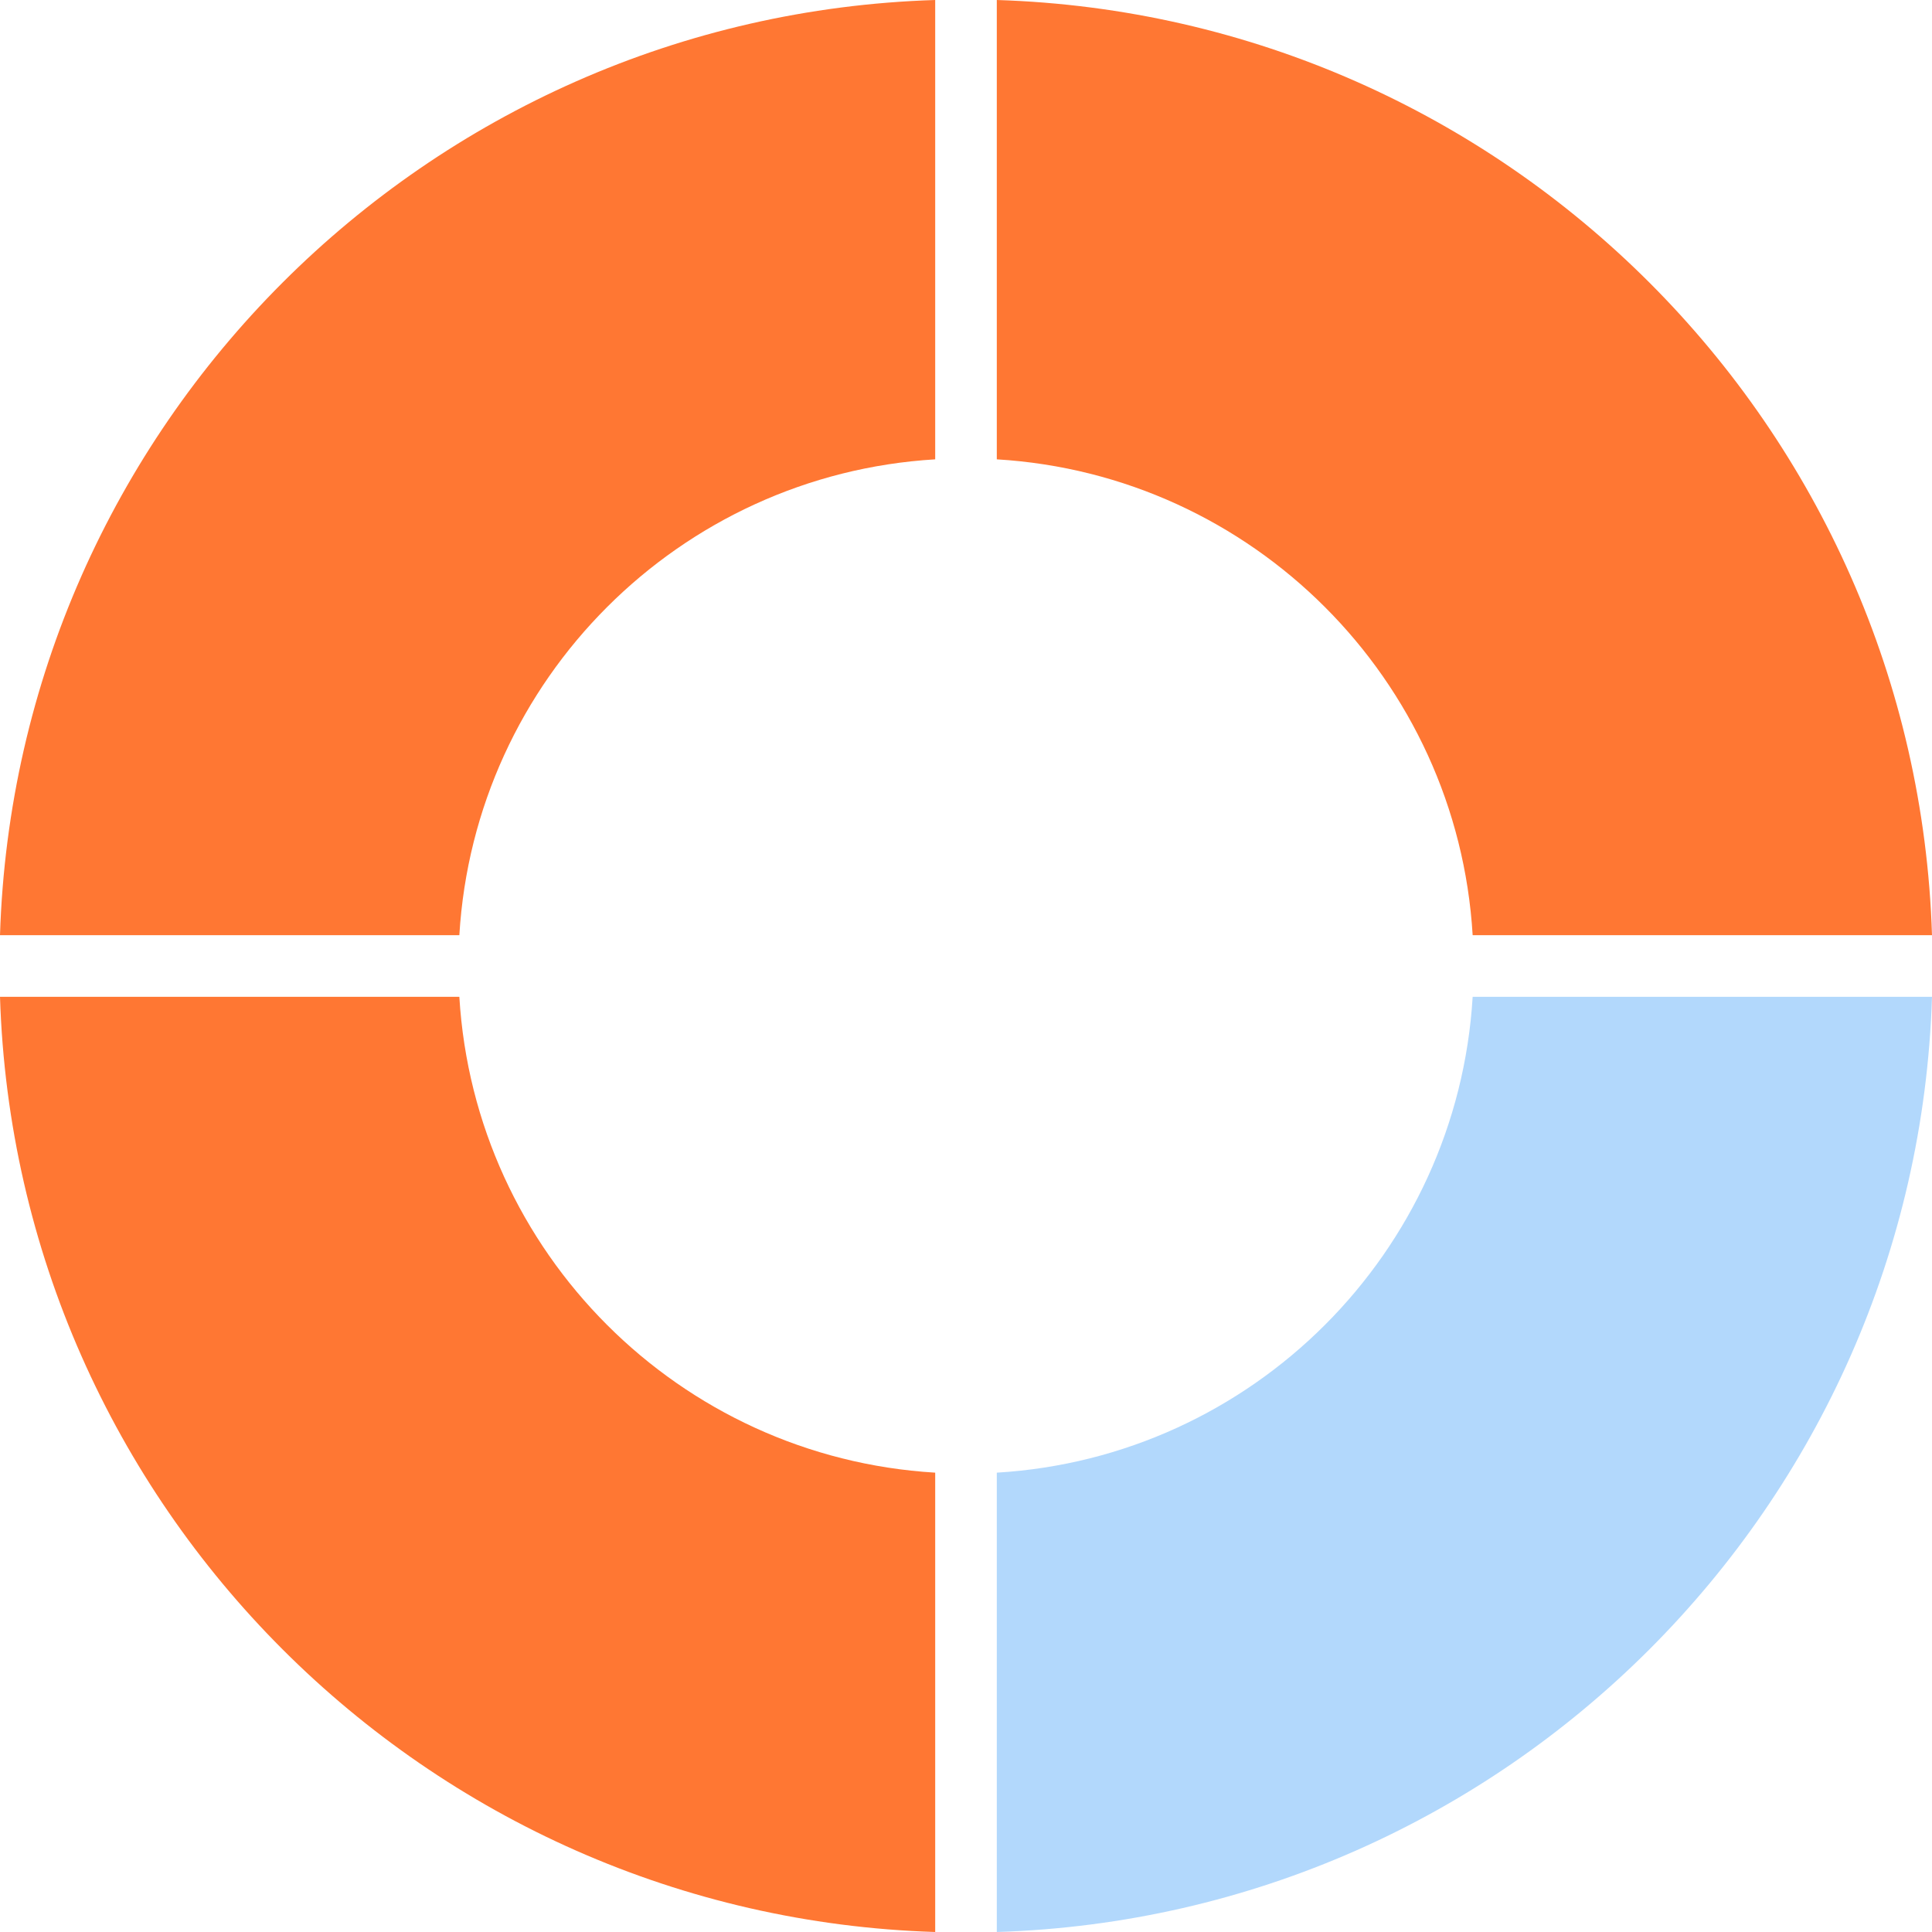
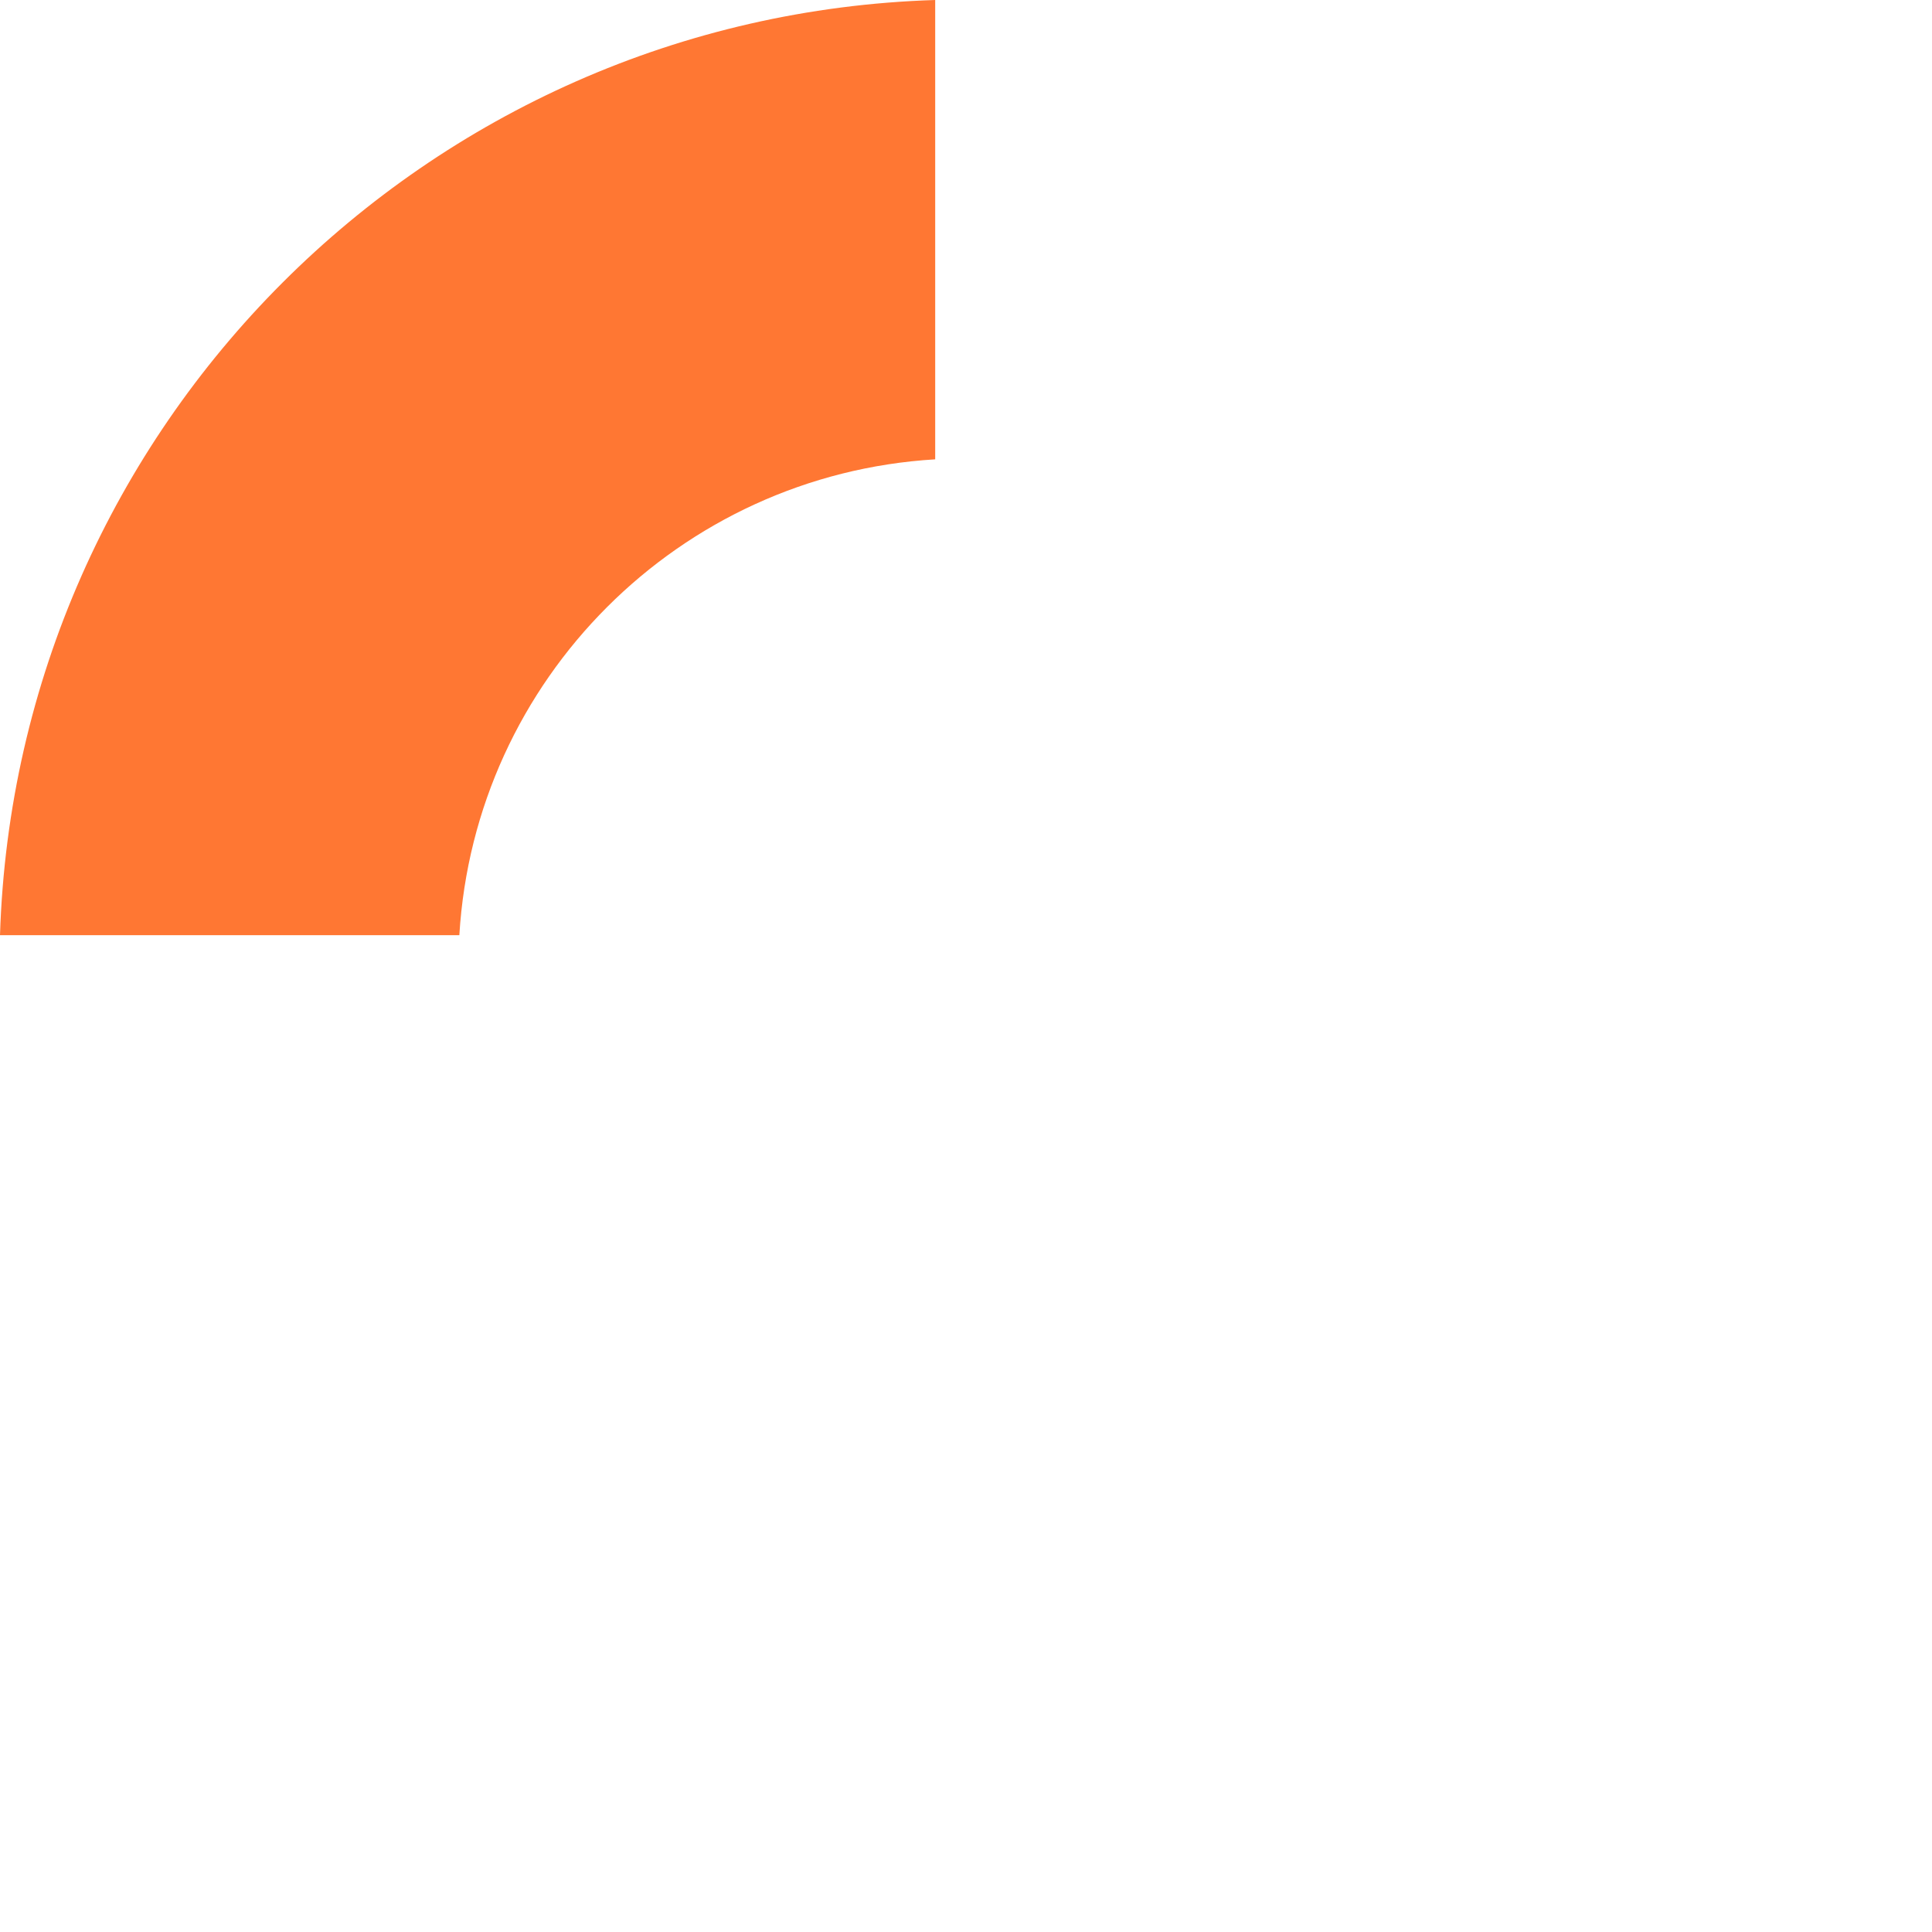
<svg xmlns="http://www.w3.org/2000/svg" id="katman_1" data-name="katman 1" viewBox="0 0 211.73 211.73">
  <defs>
    <style>
      .cls-1 {
        fill: #f73;
      }

      .cls-2 {
        fill: #b2d8fc;
      }
    </style>
  </defs>
-   <path class="cls-1" d="M161.39,102.49h50.34C209.98,46.67,165.06,1.75,109.24,0v50.34c28.04,1.68,50.47,24.11,52.15,52.15Z" />
  <path class="cls-1" d="M102.49,50.34V0C46.67,1.75,1.75,46.67,0,102.49h50.34c1.68-28.04,24.11-50.47,52.15-52.15Z" />
-   <path class="cls-2" d="M109.24,161.39v50.34c55.81-1.75,100.74-46.67,102.49-102.49h-50.34c-1.68,28.04-24.11,50.47-52.15,52.15Z" />
-   <path class="cls-1" d="M50.34,109.24H0c1.75,55.81,46.67,100.74,102.49,102.49v-50.34c-28.04-1.68-50.47-24.11-52.15-52.15Z" />
</svg>